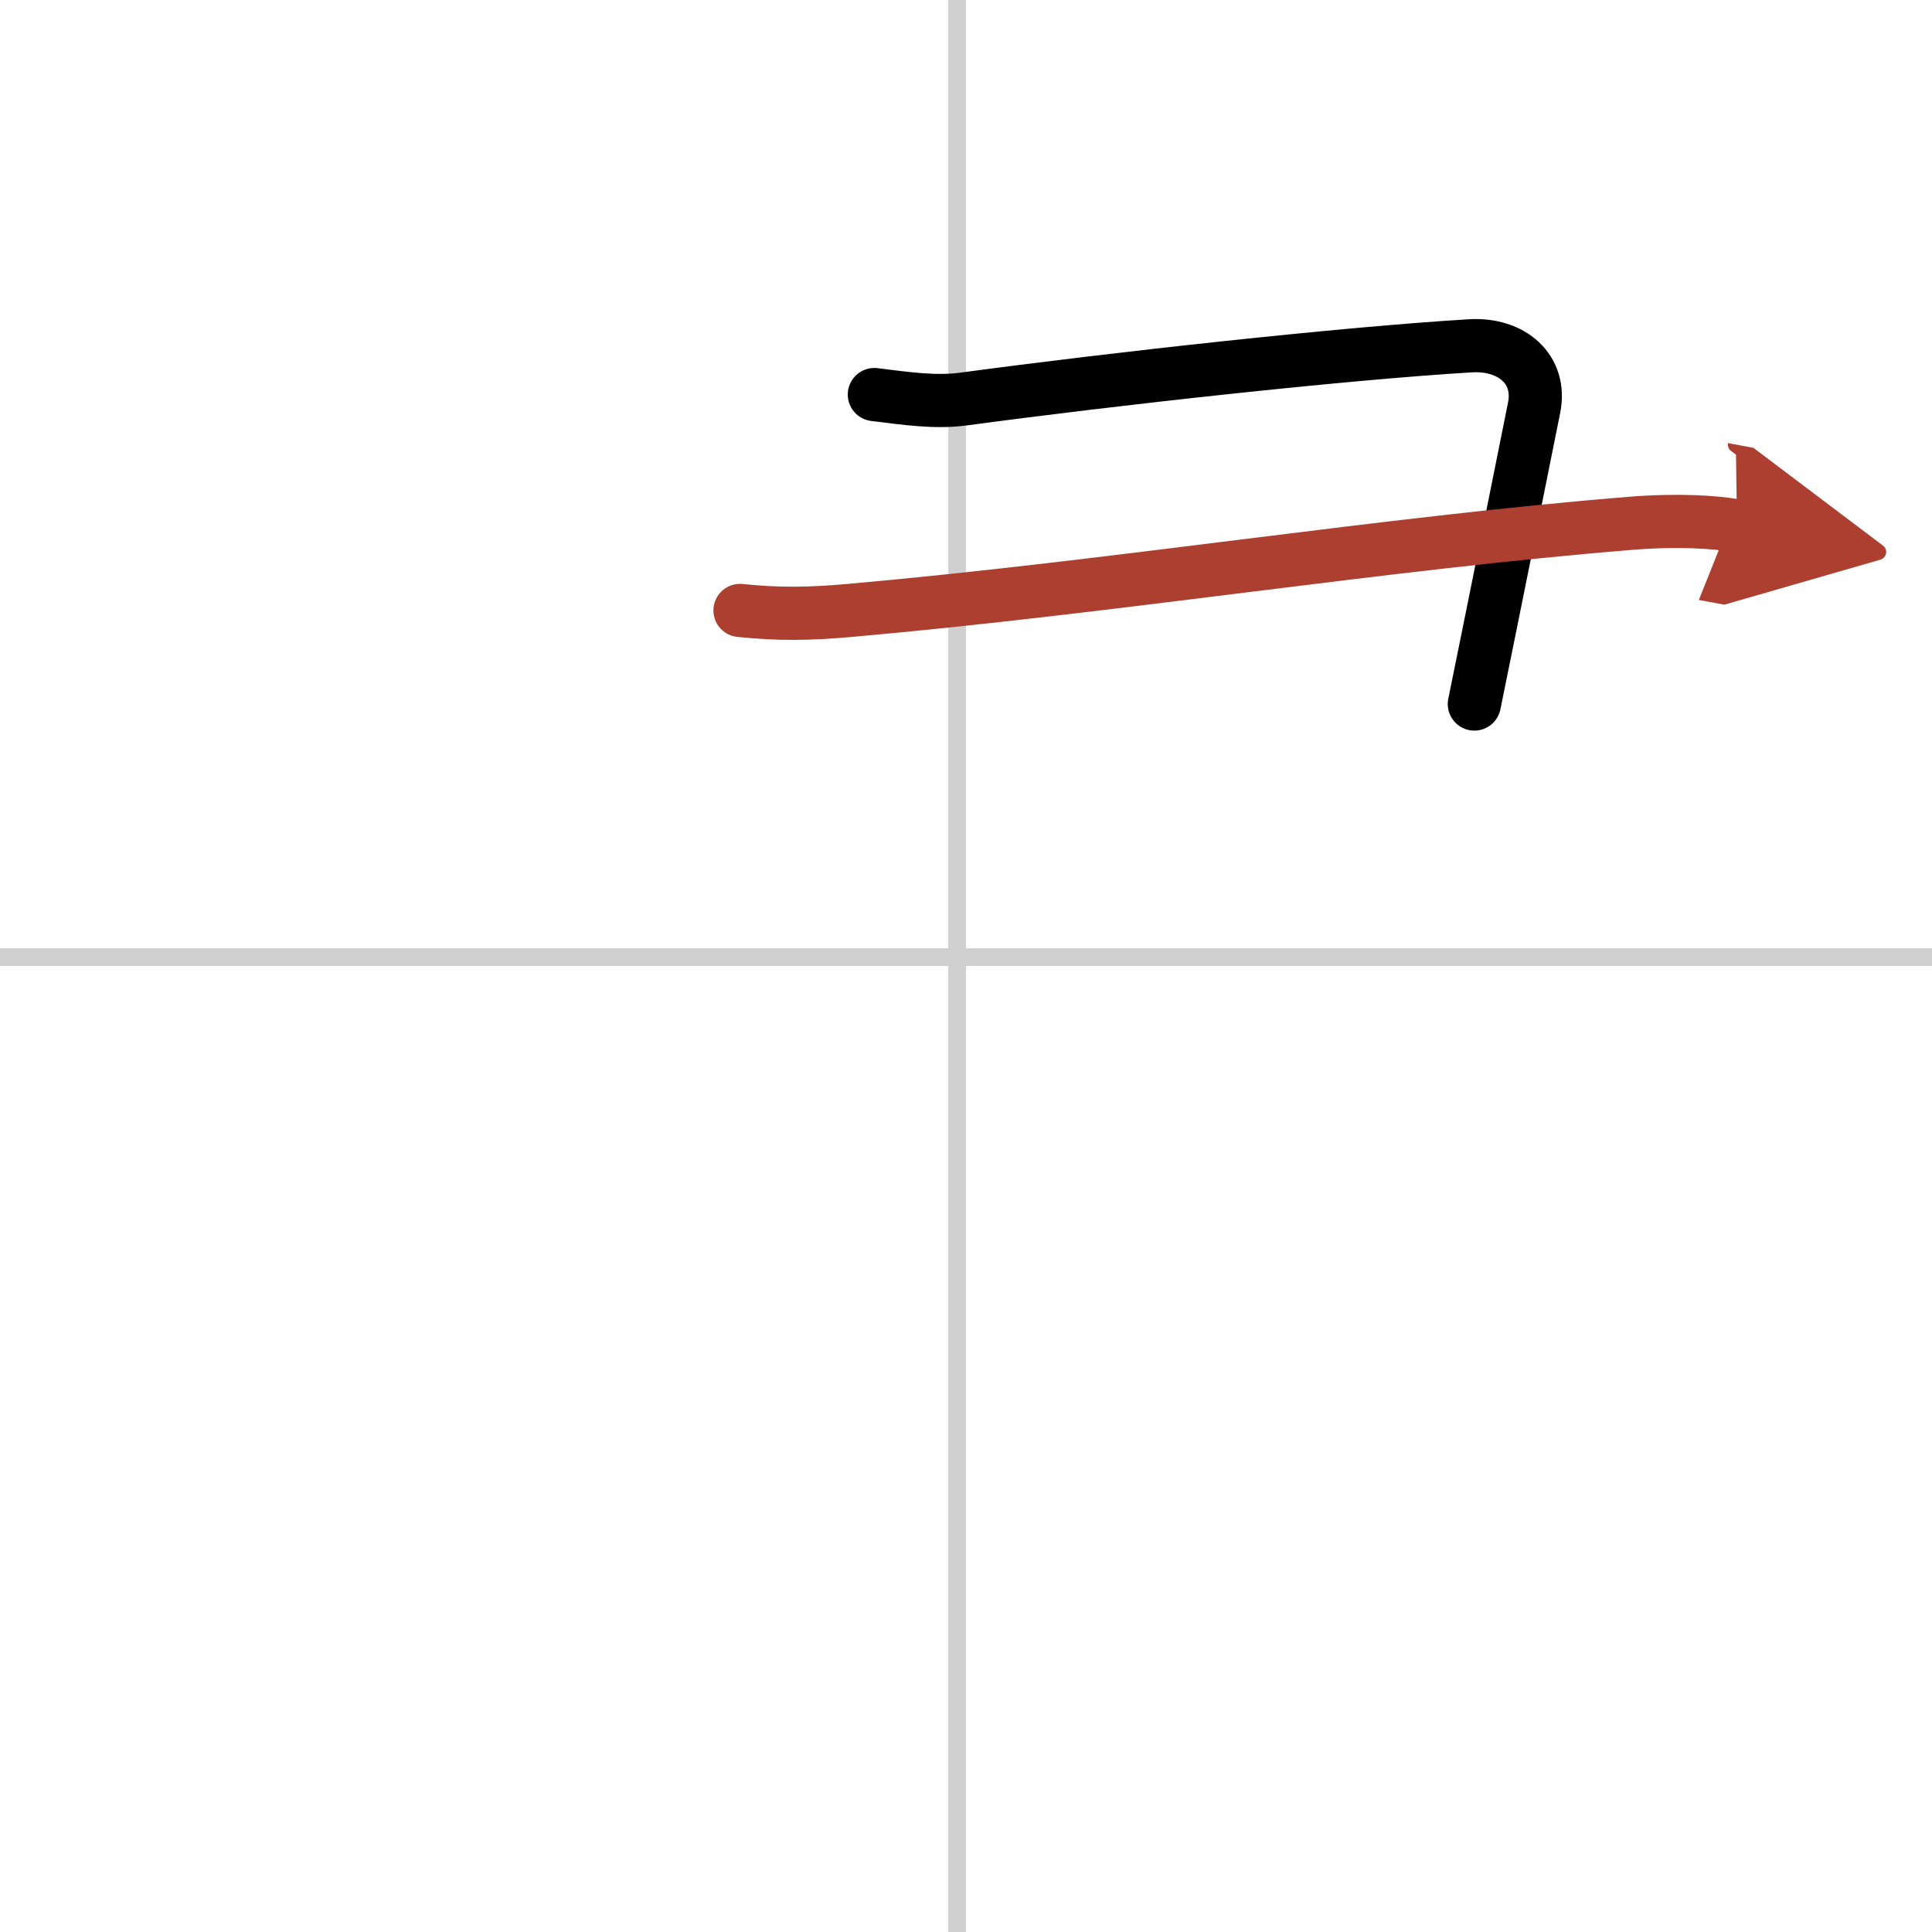
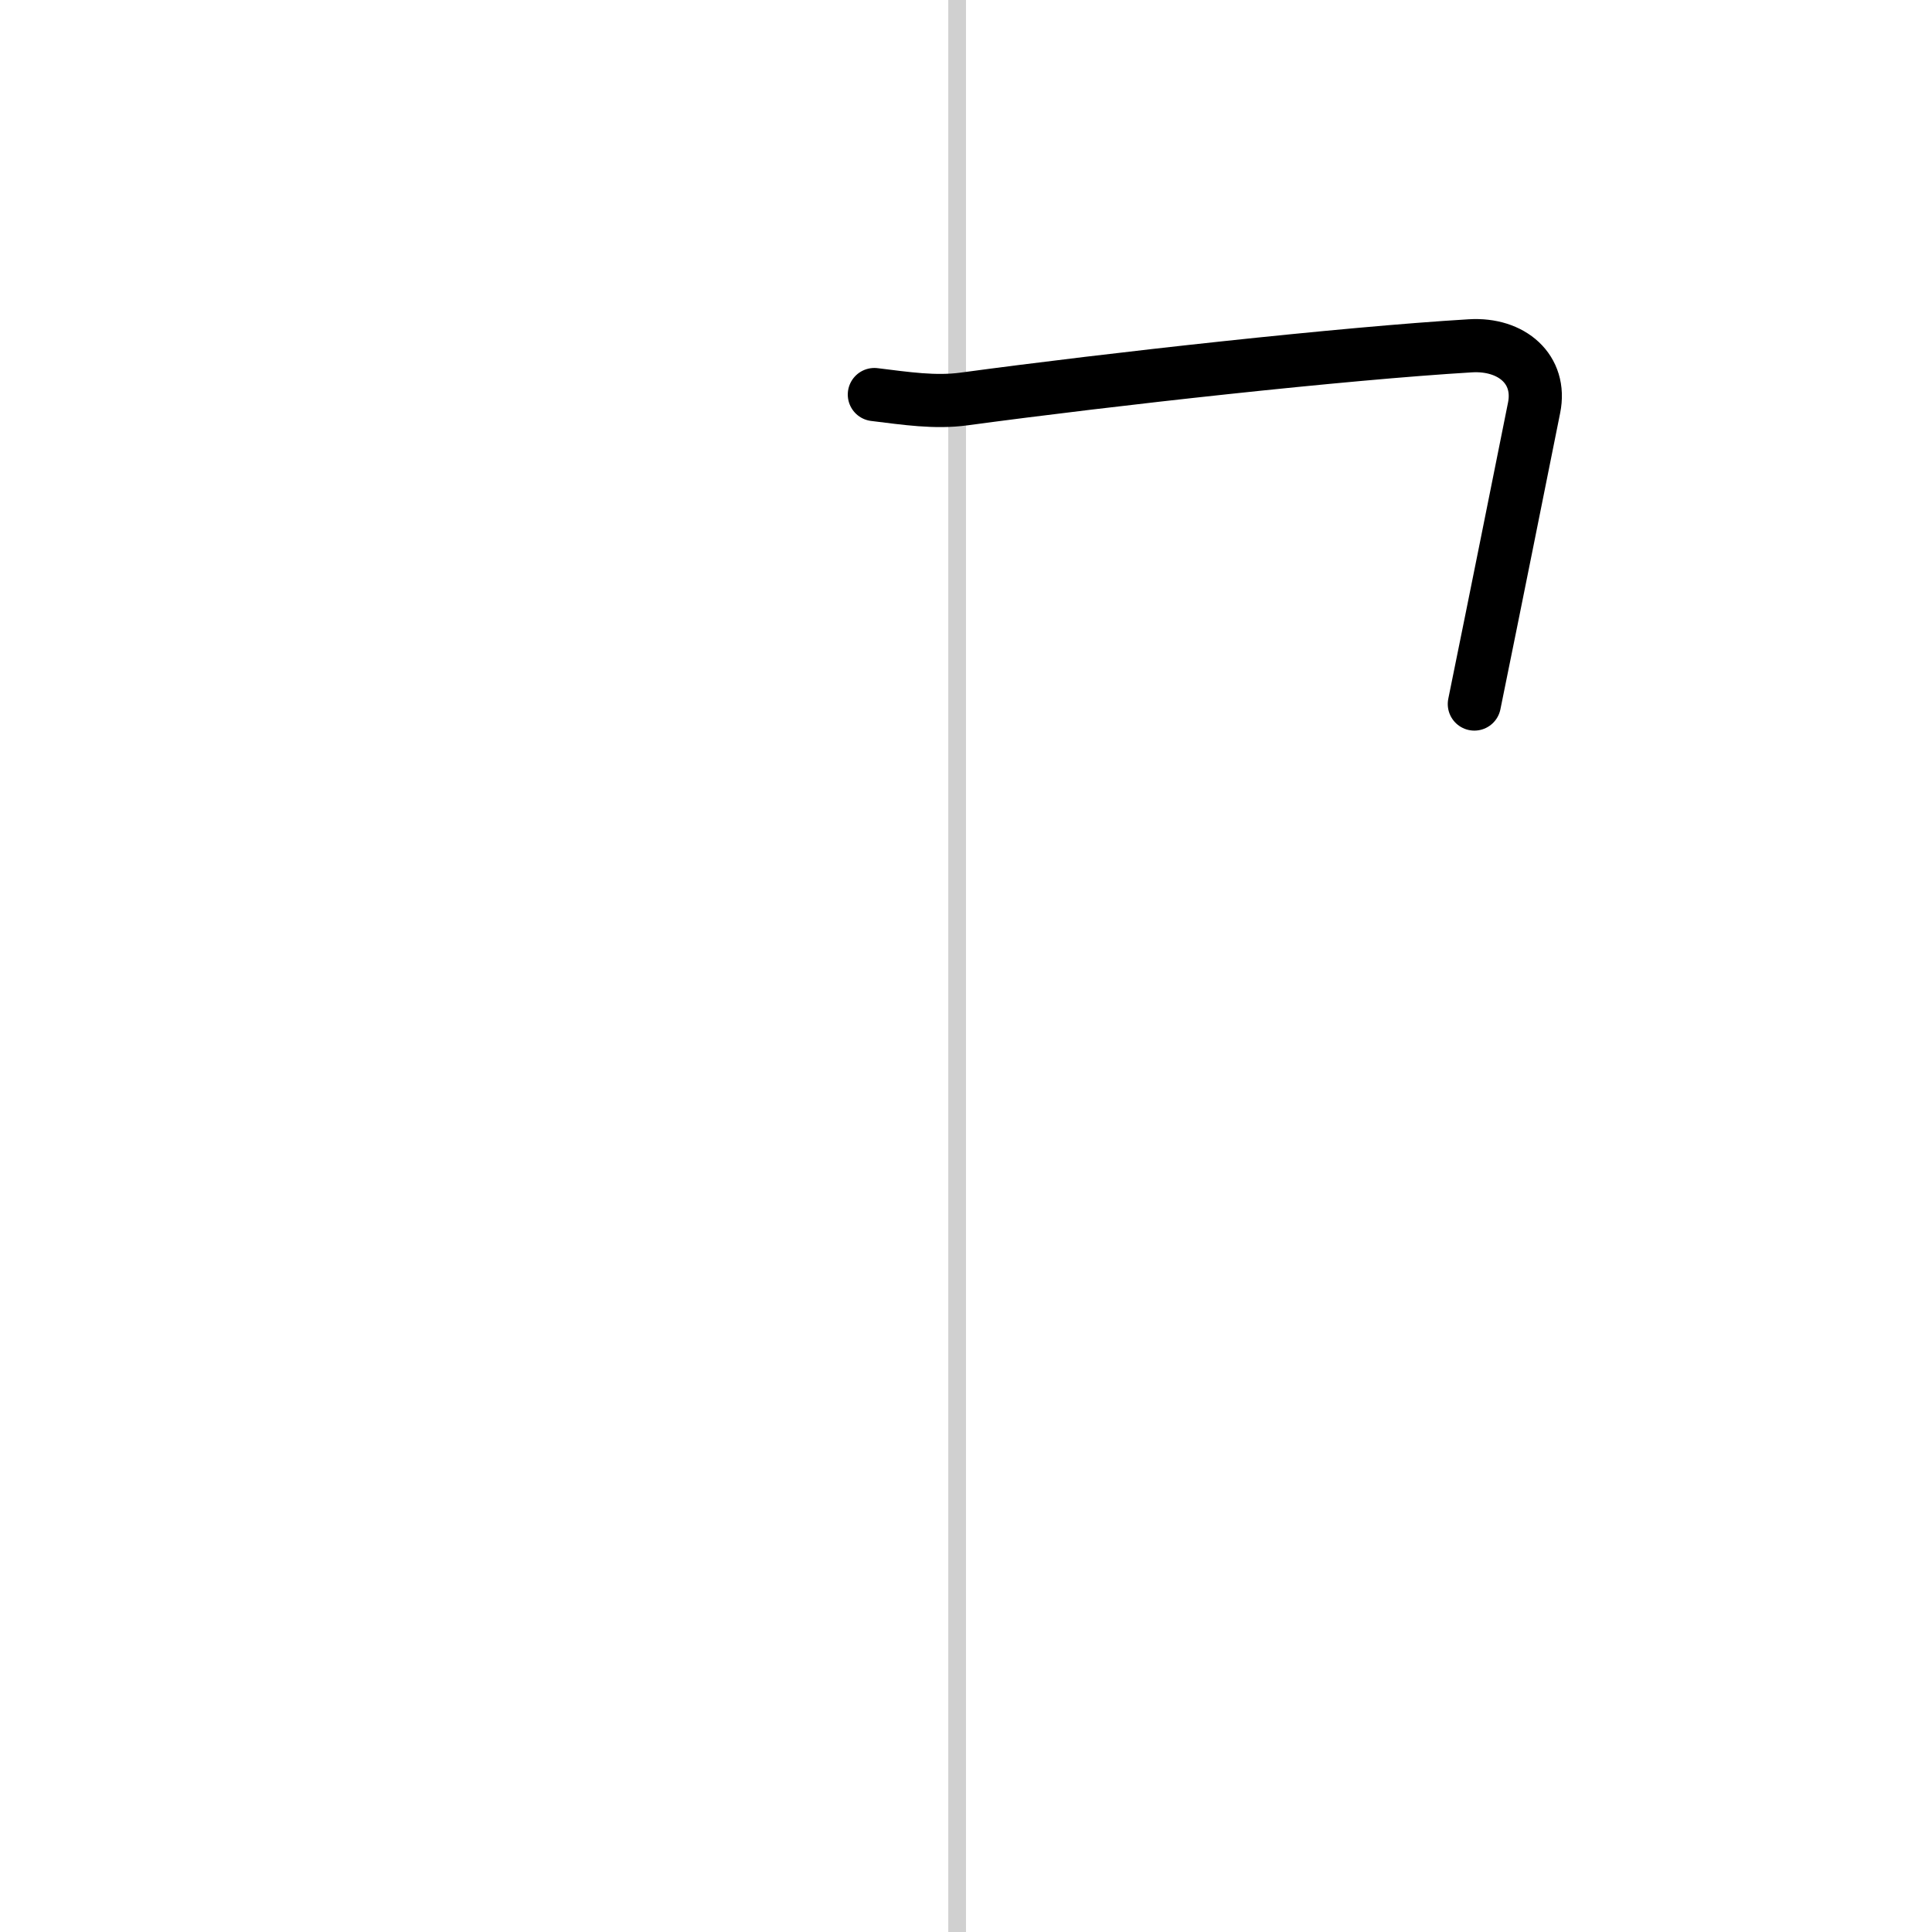
<svg xmlns="http://www.w3.org/2000/svg" width="400" height="400" viewBox="0 0 109 109">
  <defs>
    <marker id="a" markerWidth="4" orient="auto" refX="1" refY="5" viewBox="0 0 10 10">
-       <polyline points="0 0 10 5 0 10 1 5" fill="#ad3f31" stroke="#ad3f31" />
-     </marker>
+       </marker>
  </defs>
  <g fill="none" stroke="#000" stroke-linecap="round" stroke-linejoin="round" stroke-width="3">
    <rect width="100%" height="100%" fill="#fff" stroke="#fff" />
    <line x1="54" x2="54" y2="109" stroke="#d0d0d0" stroke-width="1" />
-     <line x2="109" y1="54" y2="54" stroke="#d0d0d0" stroke-width="1" />
    <path d="m49.33 22.26c1.8 0.22 3.42 0.47 5.06 0.25 8.36-1.13 21.38-2.57 28.57-3 2.33-0.14 4.03 1.33 3.59 3.5-0.93 4.62-2.05 10.24-3.37 16.71" />
-     <path d="m41.75 34.44c2.14 0.22 3.81 0.21 6.18 0 14.82-1.31 30.32-3.81 44.13-4.92 2.61-0.21 4.75-0.07 5.94 0.15" marker-end="url(#a)" stroke="#ad3f31" />
  </g>
</svg>